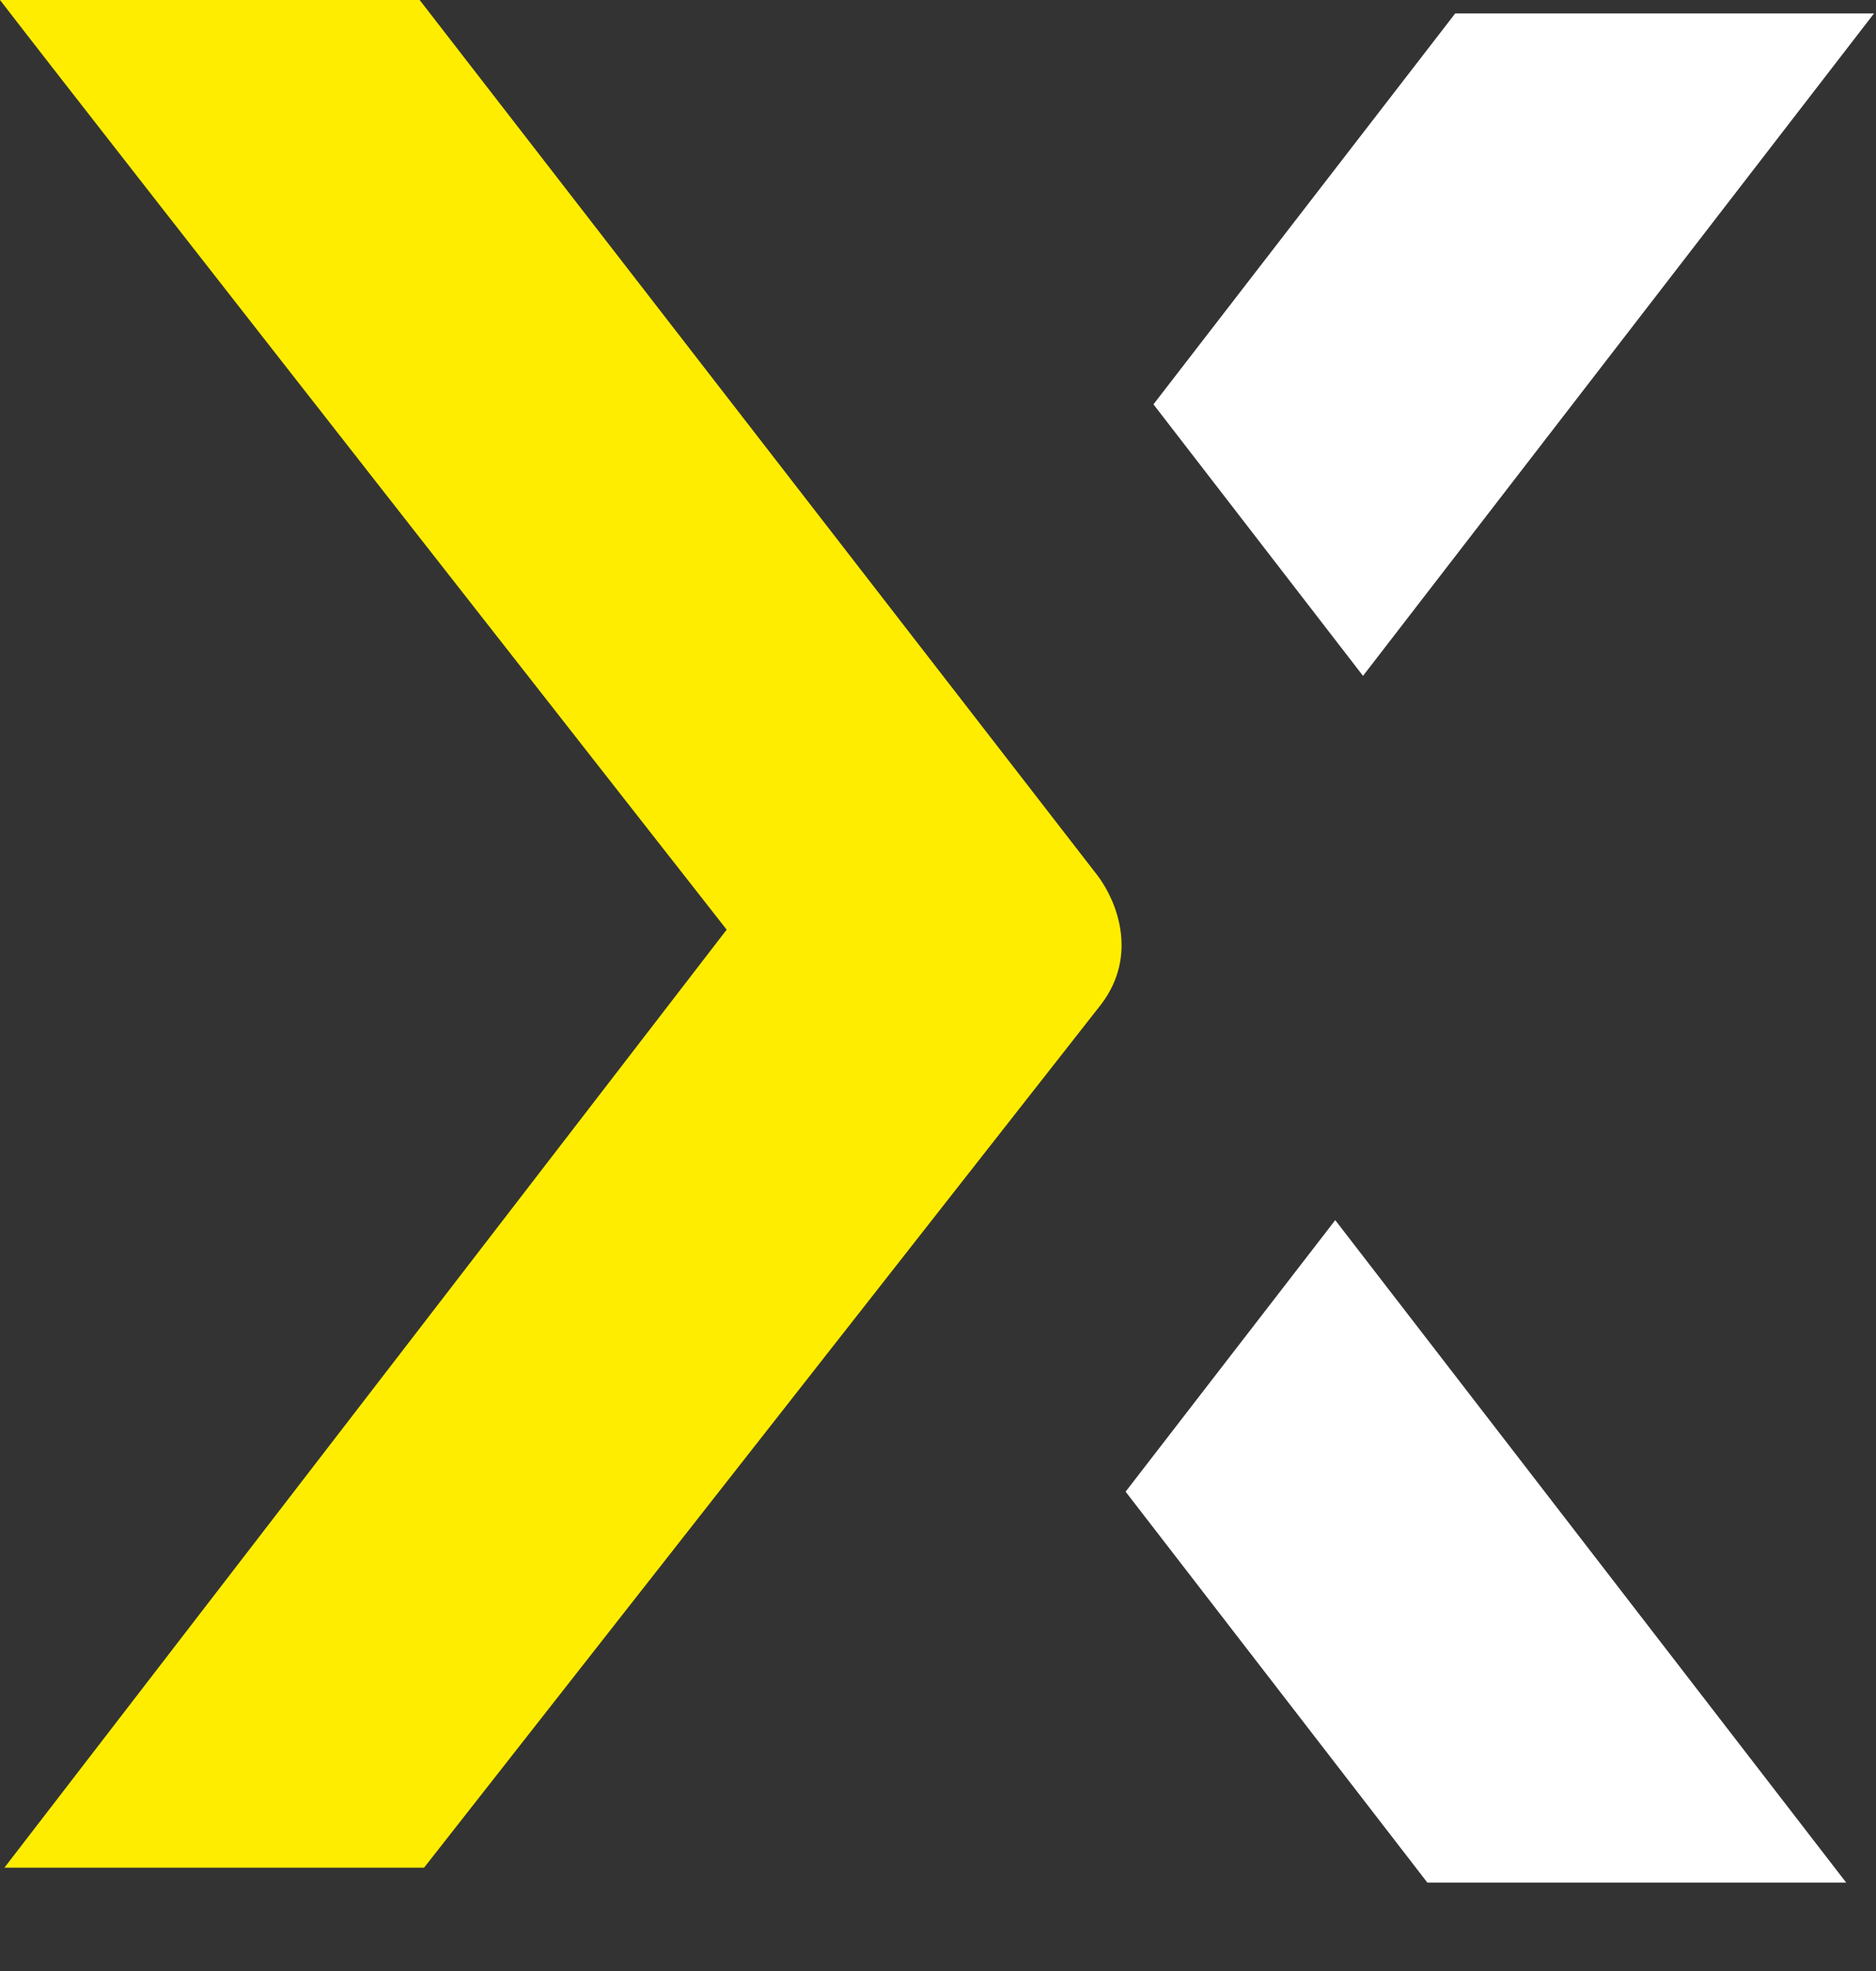
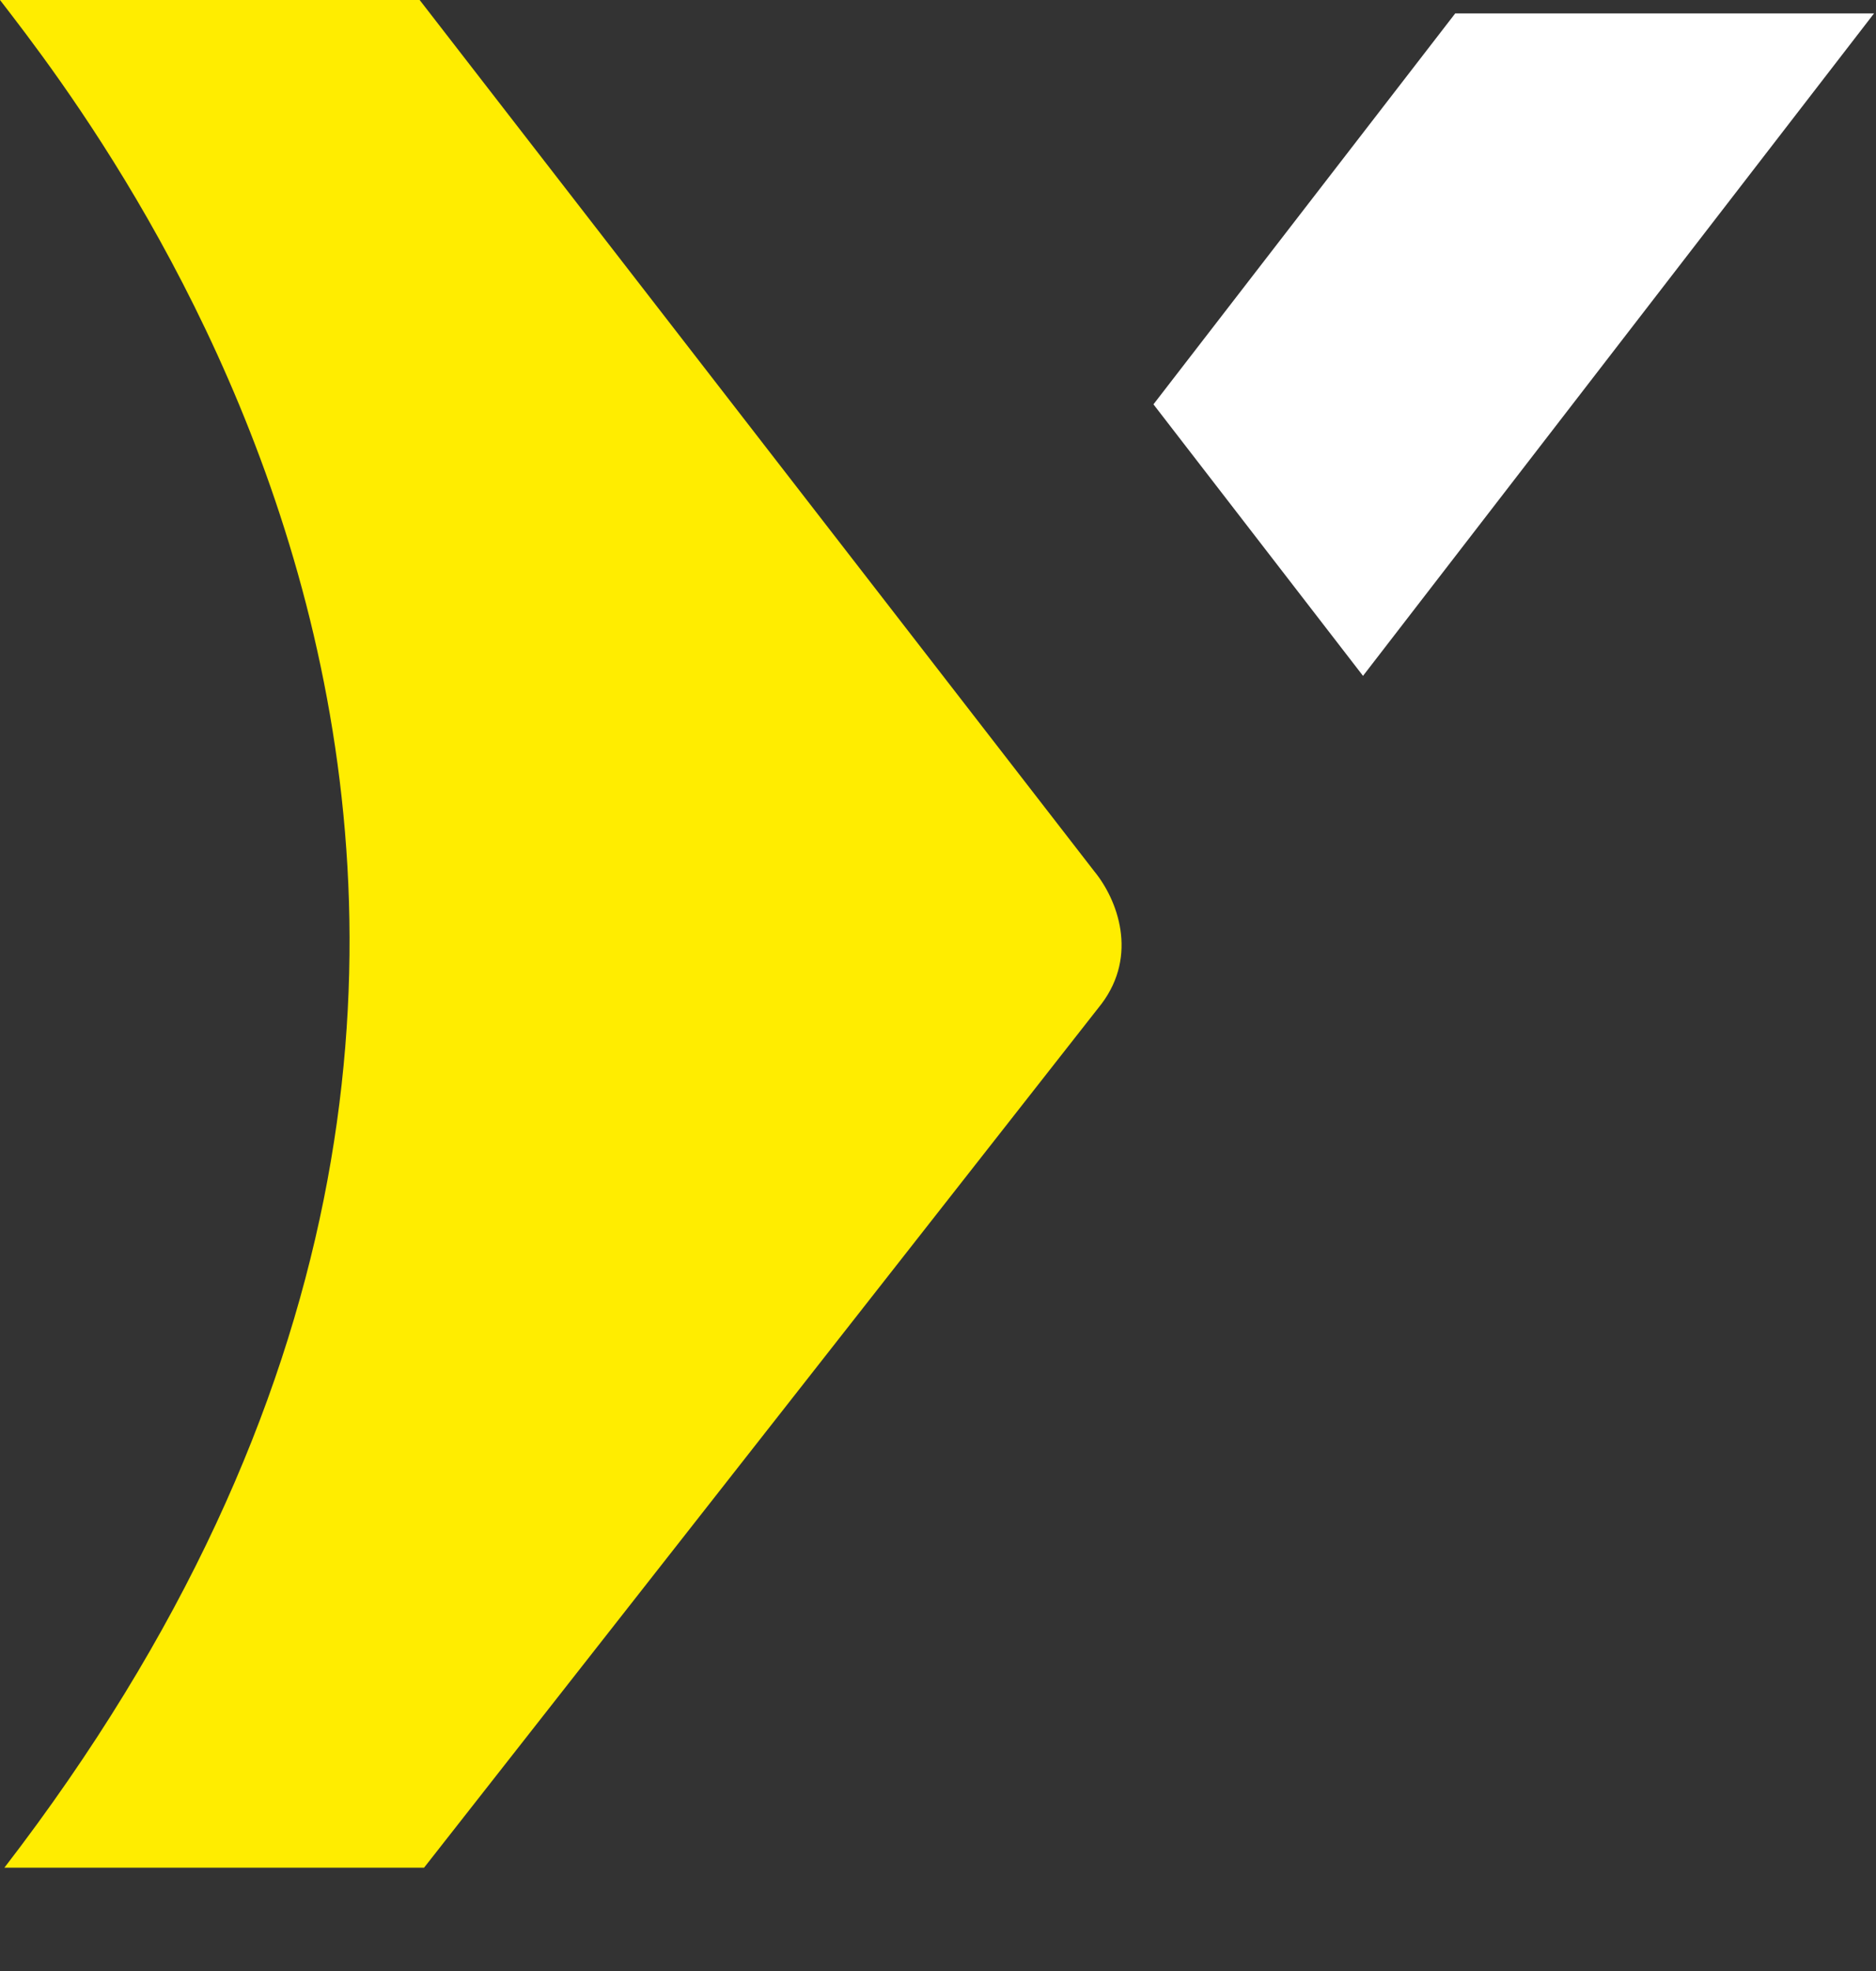
<svg xmlns="http://www.w3.org/2000/svg" width="20" height="21" viewBox="0 0 20 21" fill="none">
  <rect x="0" y="0" width="20" height="21" fill="#333333" stroke="none" />
-   <path fill-rule="evenodd" clip-rule="evenodd" d="M11.665 9.282C11.914 9.585 12.136 10.174 11.743 10.696L4.521 19.899H0.047C1.202 18.4 7.747 9.905 7.747 9.905C7.747 9.905 1.154 1.497 0 0H4.474L11.665 9.282Z" fill="#FFED00" />
+   <path fill-rule="evenodd" clip-rule="evenodd" d="M11.665 9.282C11.914 9.585 12.136 10.174 11.743 10.696L4.521 19.899H0.047C7.747 9.905 1.154 1.497 0 0H4.474L11.665 9.282Z" fill="#FFED00" />
  <path fill-rule="evenodd" clip-rule="evenodd" d="M19.979 0.143H15.514L12.297 4.308L14.531 7.201L19.979 0.143Z" fill="white" />
-   <path fill-rule="evenodd" clip-rule="evenodd" d="M19.682 20.058H15.217L12 15.893L14.235 13L19.682 20.058Z" fill="white" />
</svg>